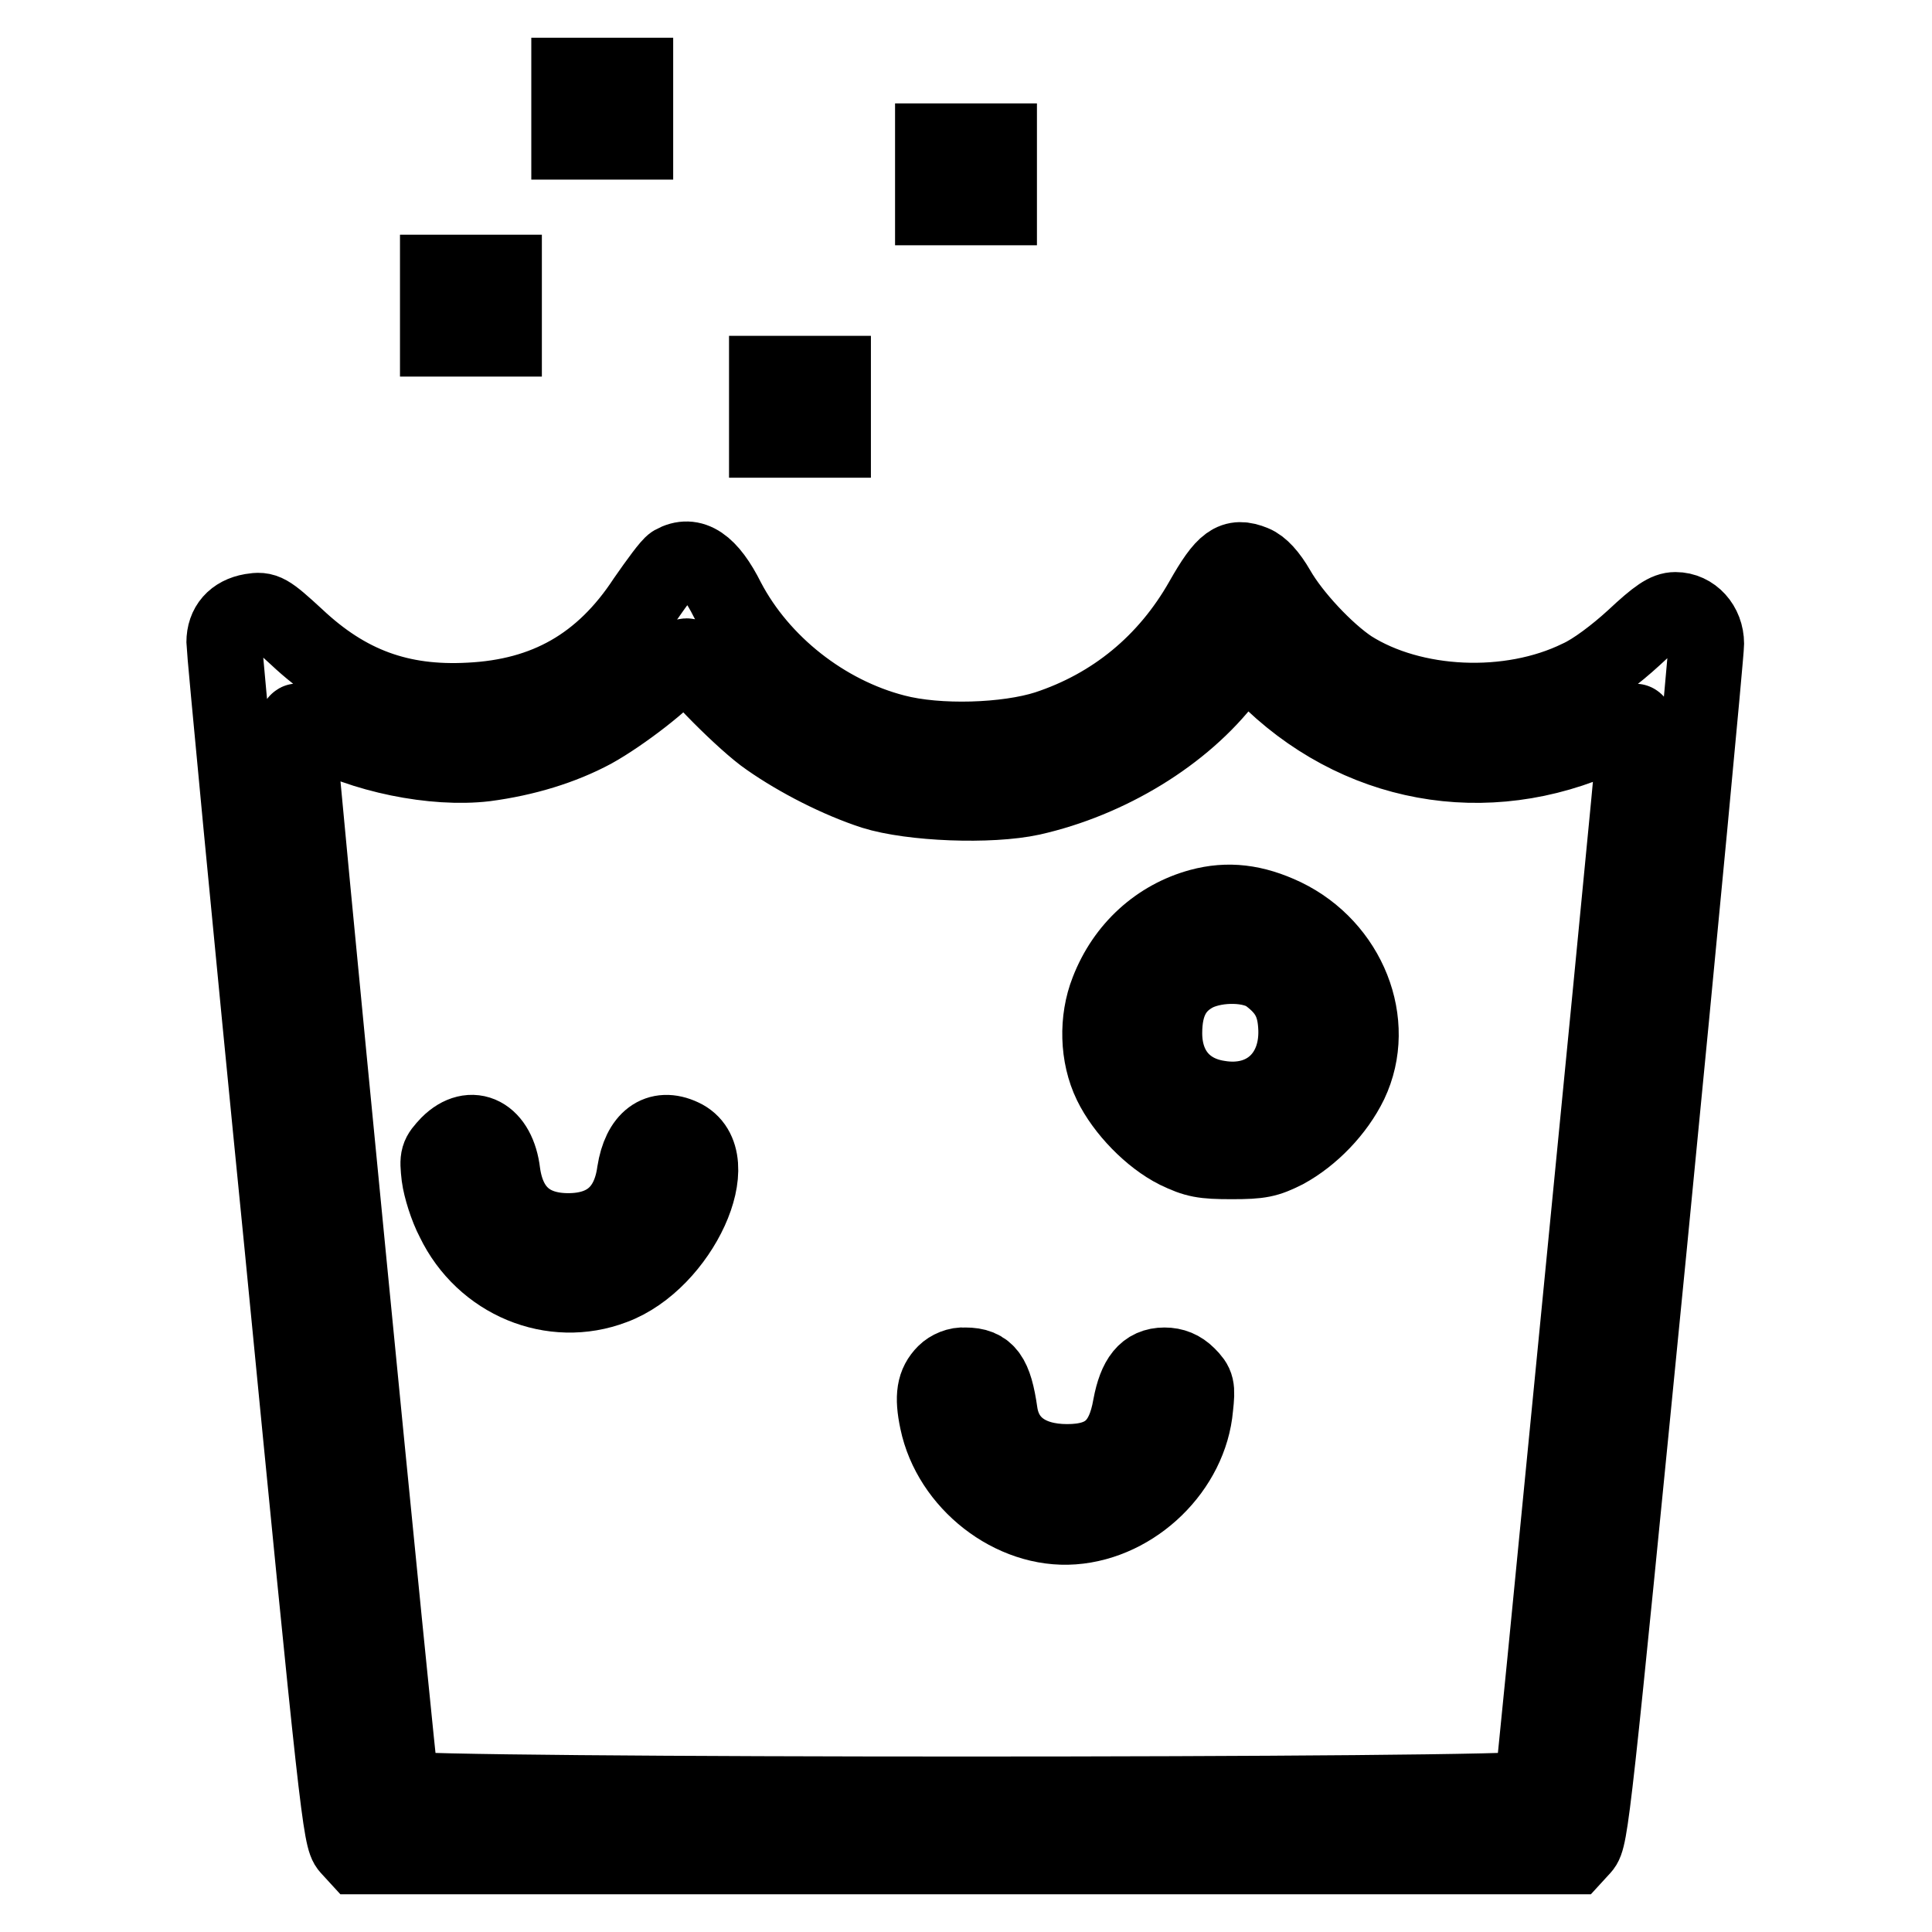
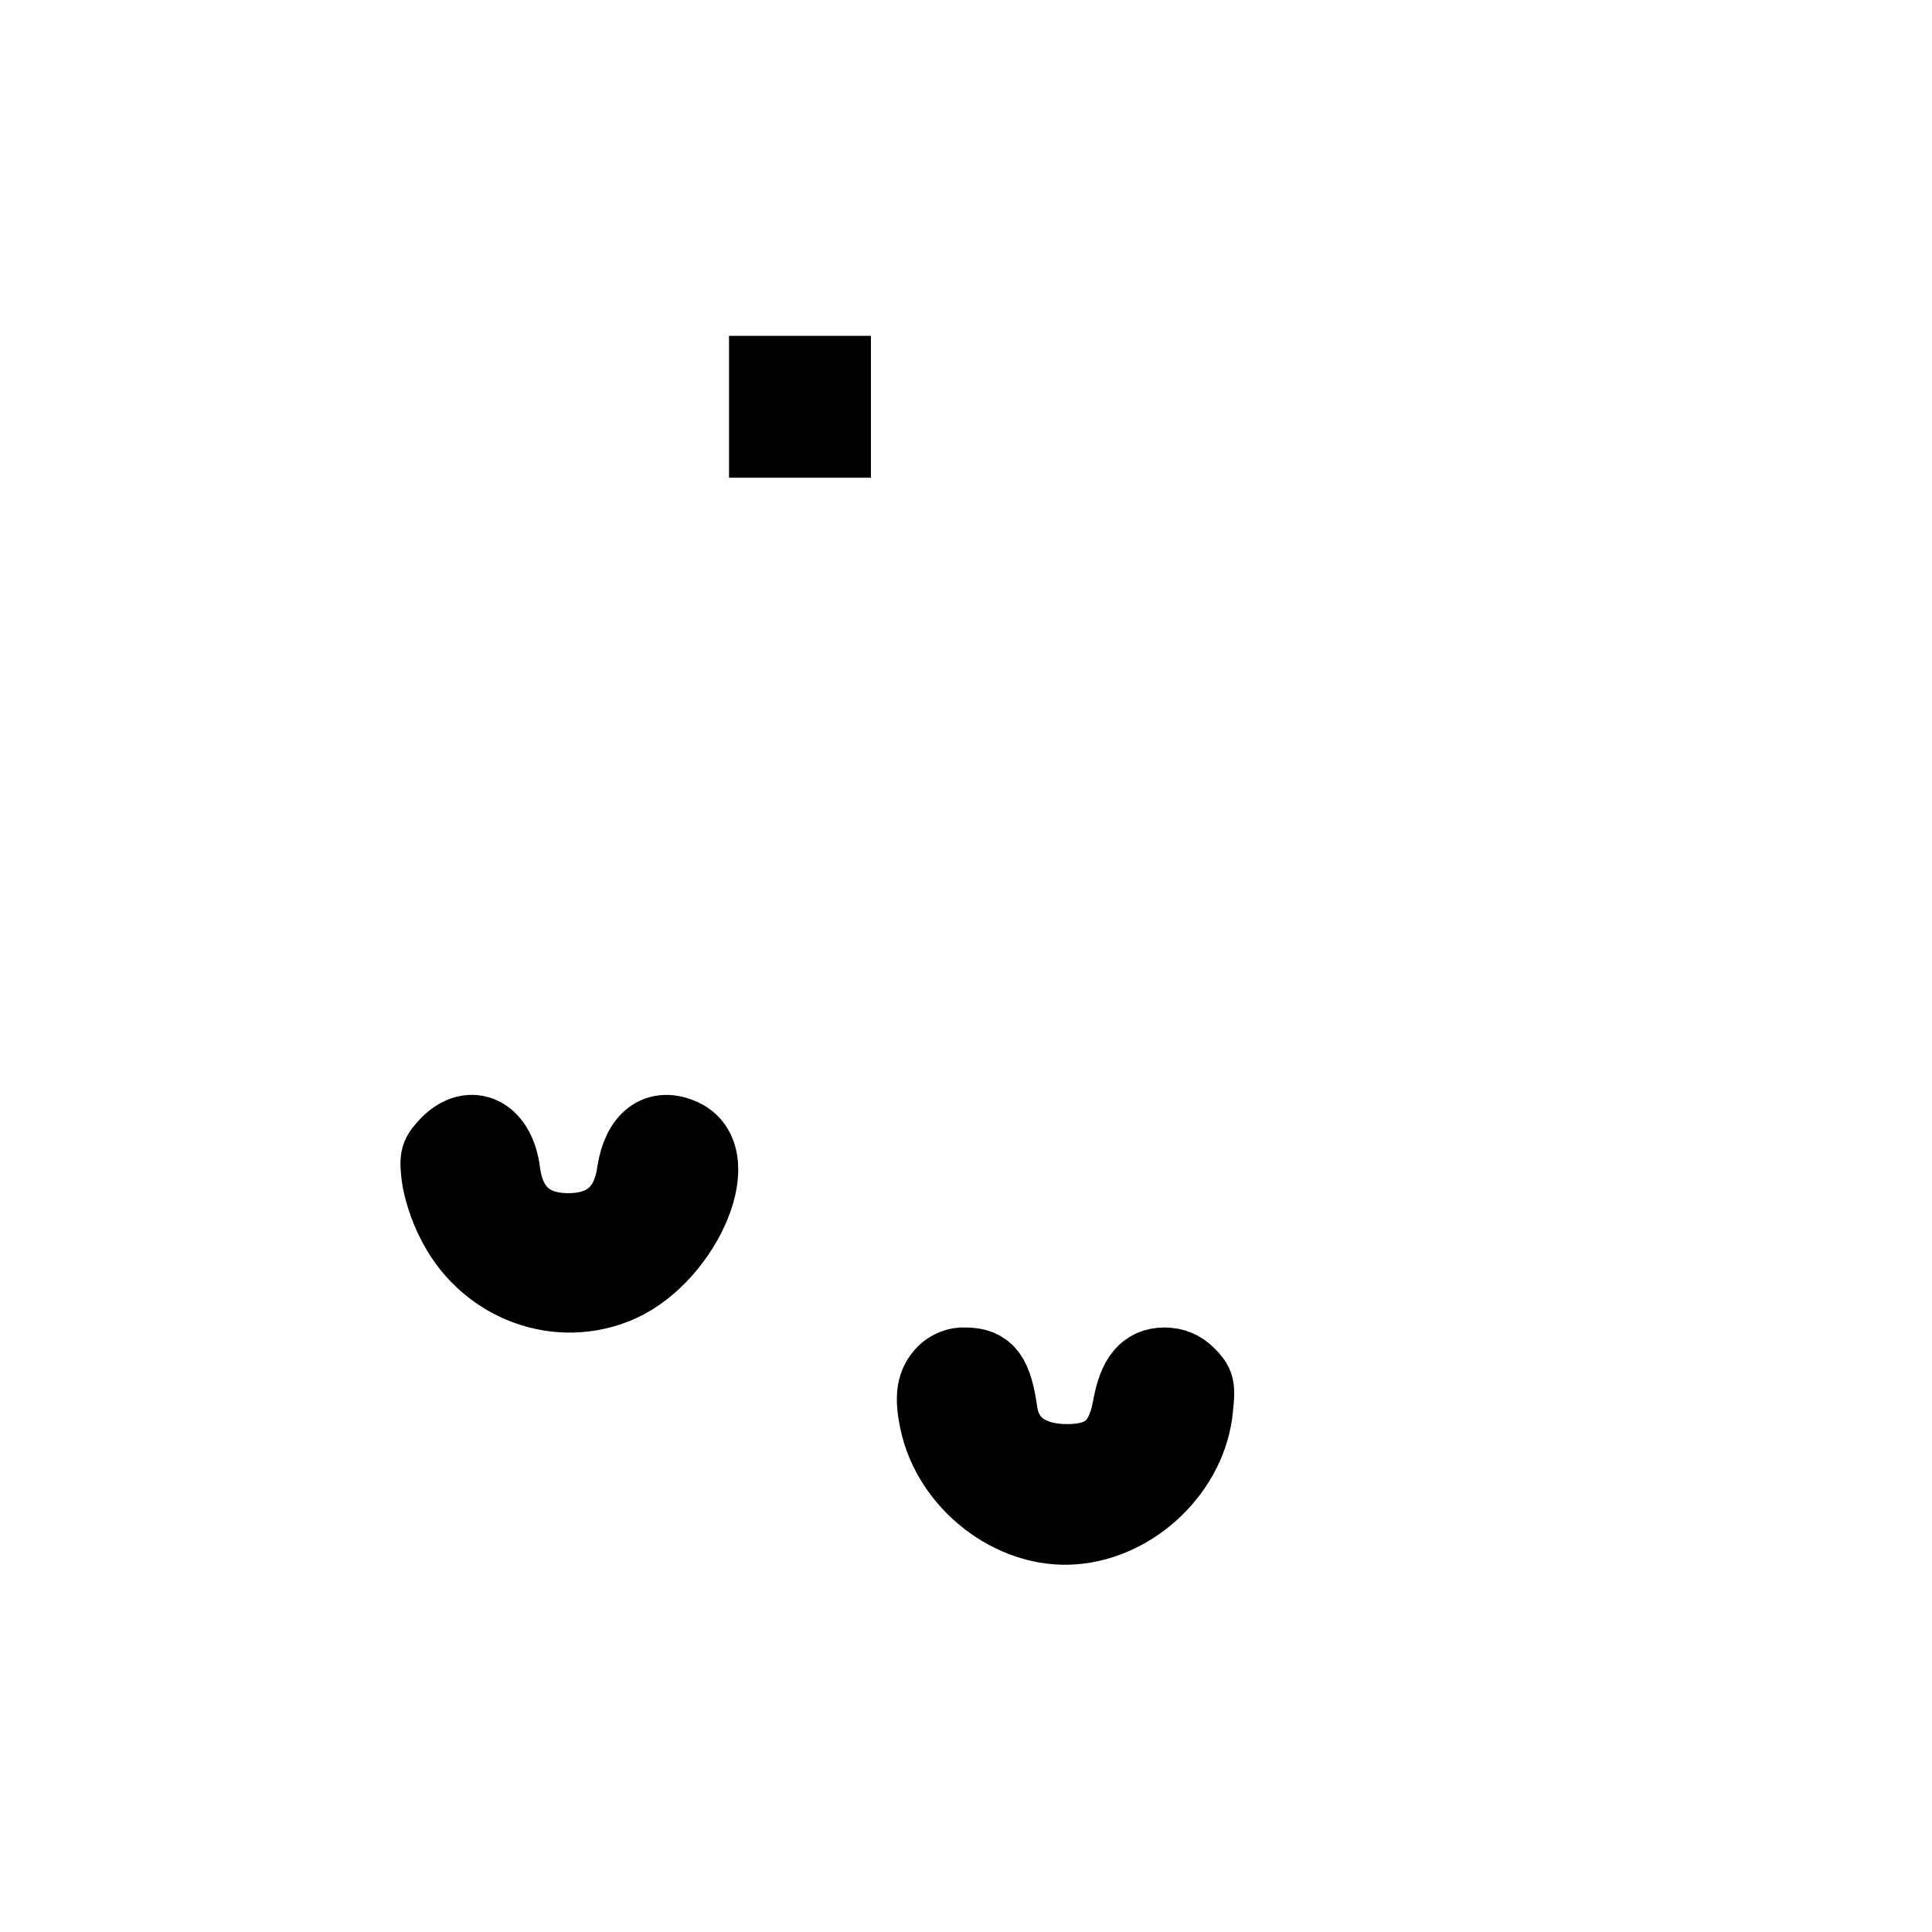
<svg xmlns="http://www.w3.org/2000/svg" version="1.1" x="0px" y="0px" viewBox="0 0 256 256" enable-background="new 0 0 256 256" xml:space="preserve">
  <g>
    <g>
      <g>
-         <path stroke-width="10" fill-opacity="0" stroke="#000000" d="M75.4,14.4v4.4h4.4h4.4v-4.4V10h-4.4h-4.4V14.4z" />
-         <path stroke-width="10" fill-opacity="0" stroke="#000000" d="M123.6,23.1v4.4h4.4h4.4v-4.4v-4.4H128h-4.4V23.1z" />
-         <path stroke-width="10" fill-opacity="0" stroke="#000000" d="M58,40.5v4.4h4.4h4.4v-4.4v-4.4h-4.4H58V40.5z" />
        <path stroke-width="10" fill-opacity="0" stroke="#000000" d="M101.6,53.9v4.4h4.4h4.4v-4.4v-4.4h-4.4h-4.4V53.9L101.6,53.9z" />
-         <path stroke-width="10" fill-opacity="0" stroke="#000000" d="M89.2,74.6c-0.5,0.3-2.1,2.5-3.7,4.8c-5.7,8.7-13.2,12.9-23.3,13.4C53,93.3,46,90.7,39.3,84.4c-3.8-3.5-4.2-3.7-6-3.4c-2.3,0.4-3.6,1.9-3.6,4.1c0,0.9,3.4,36.9,7.7,80.1c7.3,74.9,7.7,78.4,8.8,79.6l1.1,1.2H128h80.6l1.1-1.2c1.1-1.2,1.4-4.3,8.8-79.4c4.2-42.9,7.6-79,7.6-80.1c0-2.5-1.8-4.5-4.1-4.5c-1.2,0-2.4,0.8-5.5,3.7c-2.4,2.2-5.3,4.4-7.3,5.3c-9.2,4.5-22,3.9-30.2-1.3c-3.3-2.2-7.7-6.9-9.7-10.4c-1.1-1.9-2.2-3.1-3.2-3.5c-2.7-1.1-3.9-0.2-6.8,4.9c-4.7,8.3-11.8,14.1-20.6,17c-5.3,1.7-14.4,2-20.1,0.5c-9.3-2.4-17.8-9.1-22.2-17.5C94,74.7,91.7,73.2,89.2,74.6z M91.3,87.4c0,0.9,7.4,8.4,10.5,10.5c4,2.8,9.3,5.5,13.9,7c5.1,1.6,15.5,2,21,0.8c10.2-2.3,20.1-8.3,25.9-15.9l2.3-2.9l3.7,3.5c12.5,11.8,29.9,14.3,45.4,6.5c1.4-0.7,2.6-1.3,2.7-1.3c0.2,0,0.1,1.3-8.1,84.9c-3,30.8-5.5,56.2-5.6,56.5c-0.3,1-149.5,1-149.8,0c-0.3-0.9-14-141.1-13.8-141.4c0.1-0.2,1.1,0.3,2.2,0.9c6.4,3.6,15.9,5.5,22.7,4.7c5.3-0.7,10.2-2.2,14.3-4.4c3.8-2.1,9.9-6.8,11.1-8.7C90.4,87,91.3,86.5,91.3,87.4z" />
-         <path stroke-width="10" fill-opacity="0" stroke="#000000" d="M159,120.1c-5.5,1.5-10,5.5-12.2,11.2c-1.5,3.8-1.4,8.6,0.4,12.3c1.7,3.5,5.3,7.2,8.7,8.9c2.5,1.2,3.5,1.4,7.3,1.4c3.8,0,4.7-0.2,7.1-1.4c3.5-1.9,6.8-5.3,8.6-9c3.8-8-0.2-18-8.7-22.1C166.2,119.5,162.7,119.1,159,120.1z M168.1,129.3c2.4,1.8,3.4,3.6,3.6,6.5c0.5,6.5-4,10.8-10.3,9.7c-4.4-0.7-7.1-3.9-7.1-8.6c0-3.9,1.3-6.4,4.2-7.9C161.4,127.6,166,127.7,168.1,129.3z" />
        <path stroke-width="10" fill-opacity="0" stroke="#000000" d="M59.4,151.6c-1.4,1.5-1.5,1.7-1.2,4.3c0.2,1.5,1,4.1,1.9,5.8c3.9,8.1,13.1,11.9,21.2,8.8c8.9-3.3,15.2-17.1,9.1-19.9c-3.2-1.5-5.6,0.3-6.3,4.7c-0.7,5.1-3.7,7.8-8.8,7.8c-5,0-8-2.6-8.7-7.7C66,150.3,62.5,148.5,59.4,151.6z" />
        <path stroke-width="10" fill-opacity="0" stroke="#000000" d="M125.2,181.9c-1.4,1.4-1.7,3.1-1,6.4c1.7,8.2,9.9,14.6,18,14c8.2-0.6,15.5-7.7,16.2-15.8c0.3-2.7,0.2-3.1-1-4.3c-0.9-0.9-1.9-1.3-3.1-1.3c-2.5,0-3.8,1.7-4.5,5.4c-0.9,5.2-3.3,7.4-8.4,7.4c-5.1,0-8.3-2.4-8.9-6.5c-0.7-4.9-1.7-6.3-4.6-6.3C126.9,180.8,125.8,181.3,125.2,181.9z" />
      </g>
    </g>
  </g>
</svg>